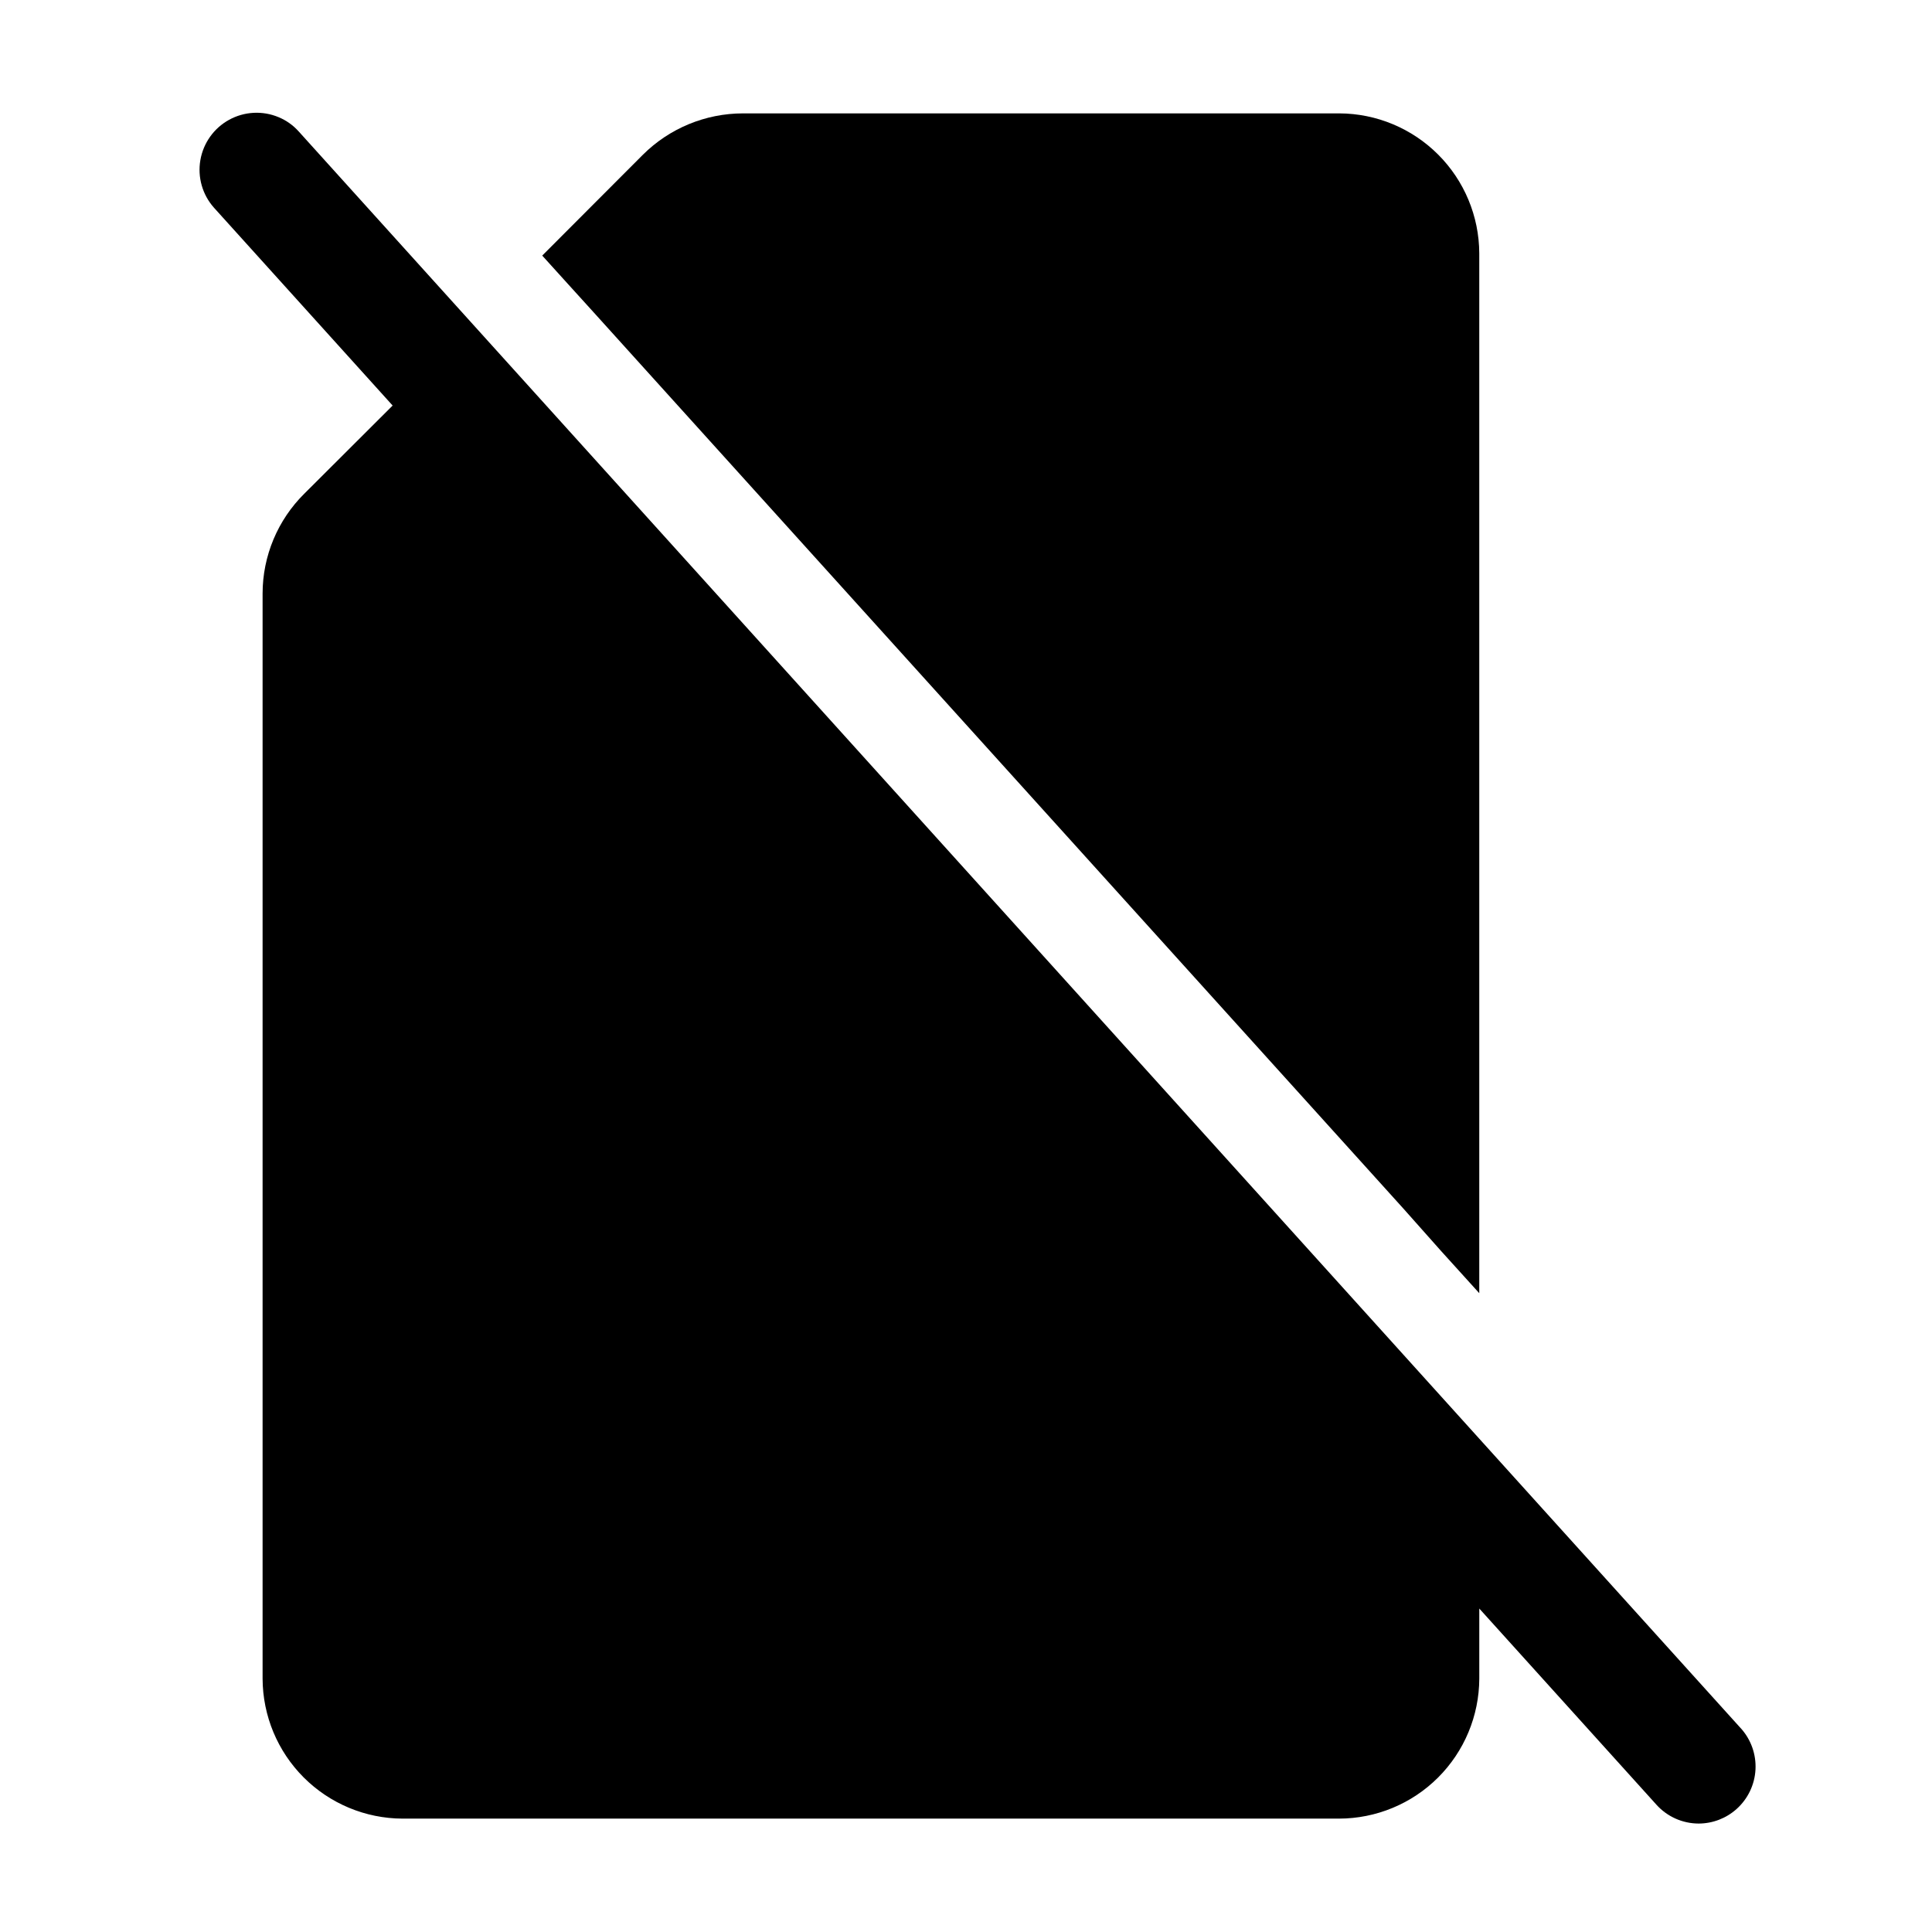
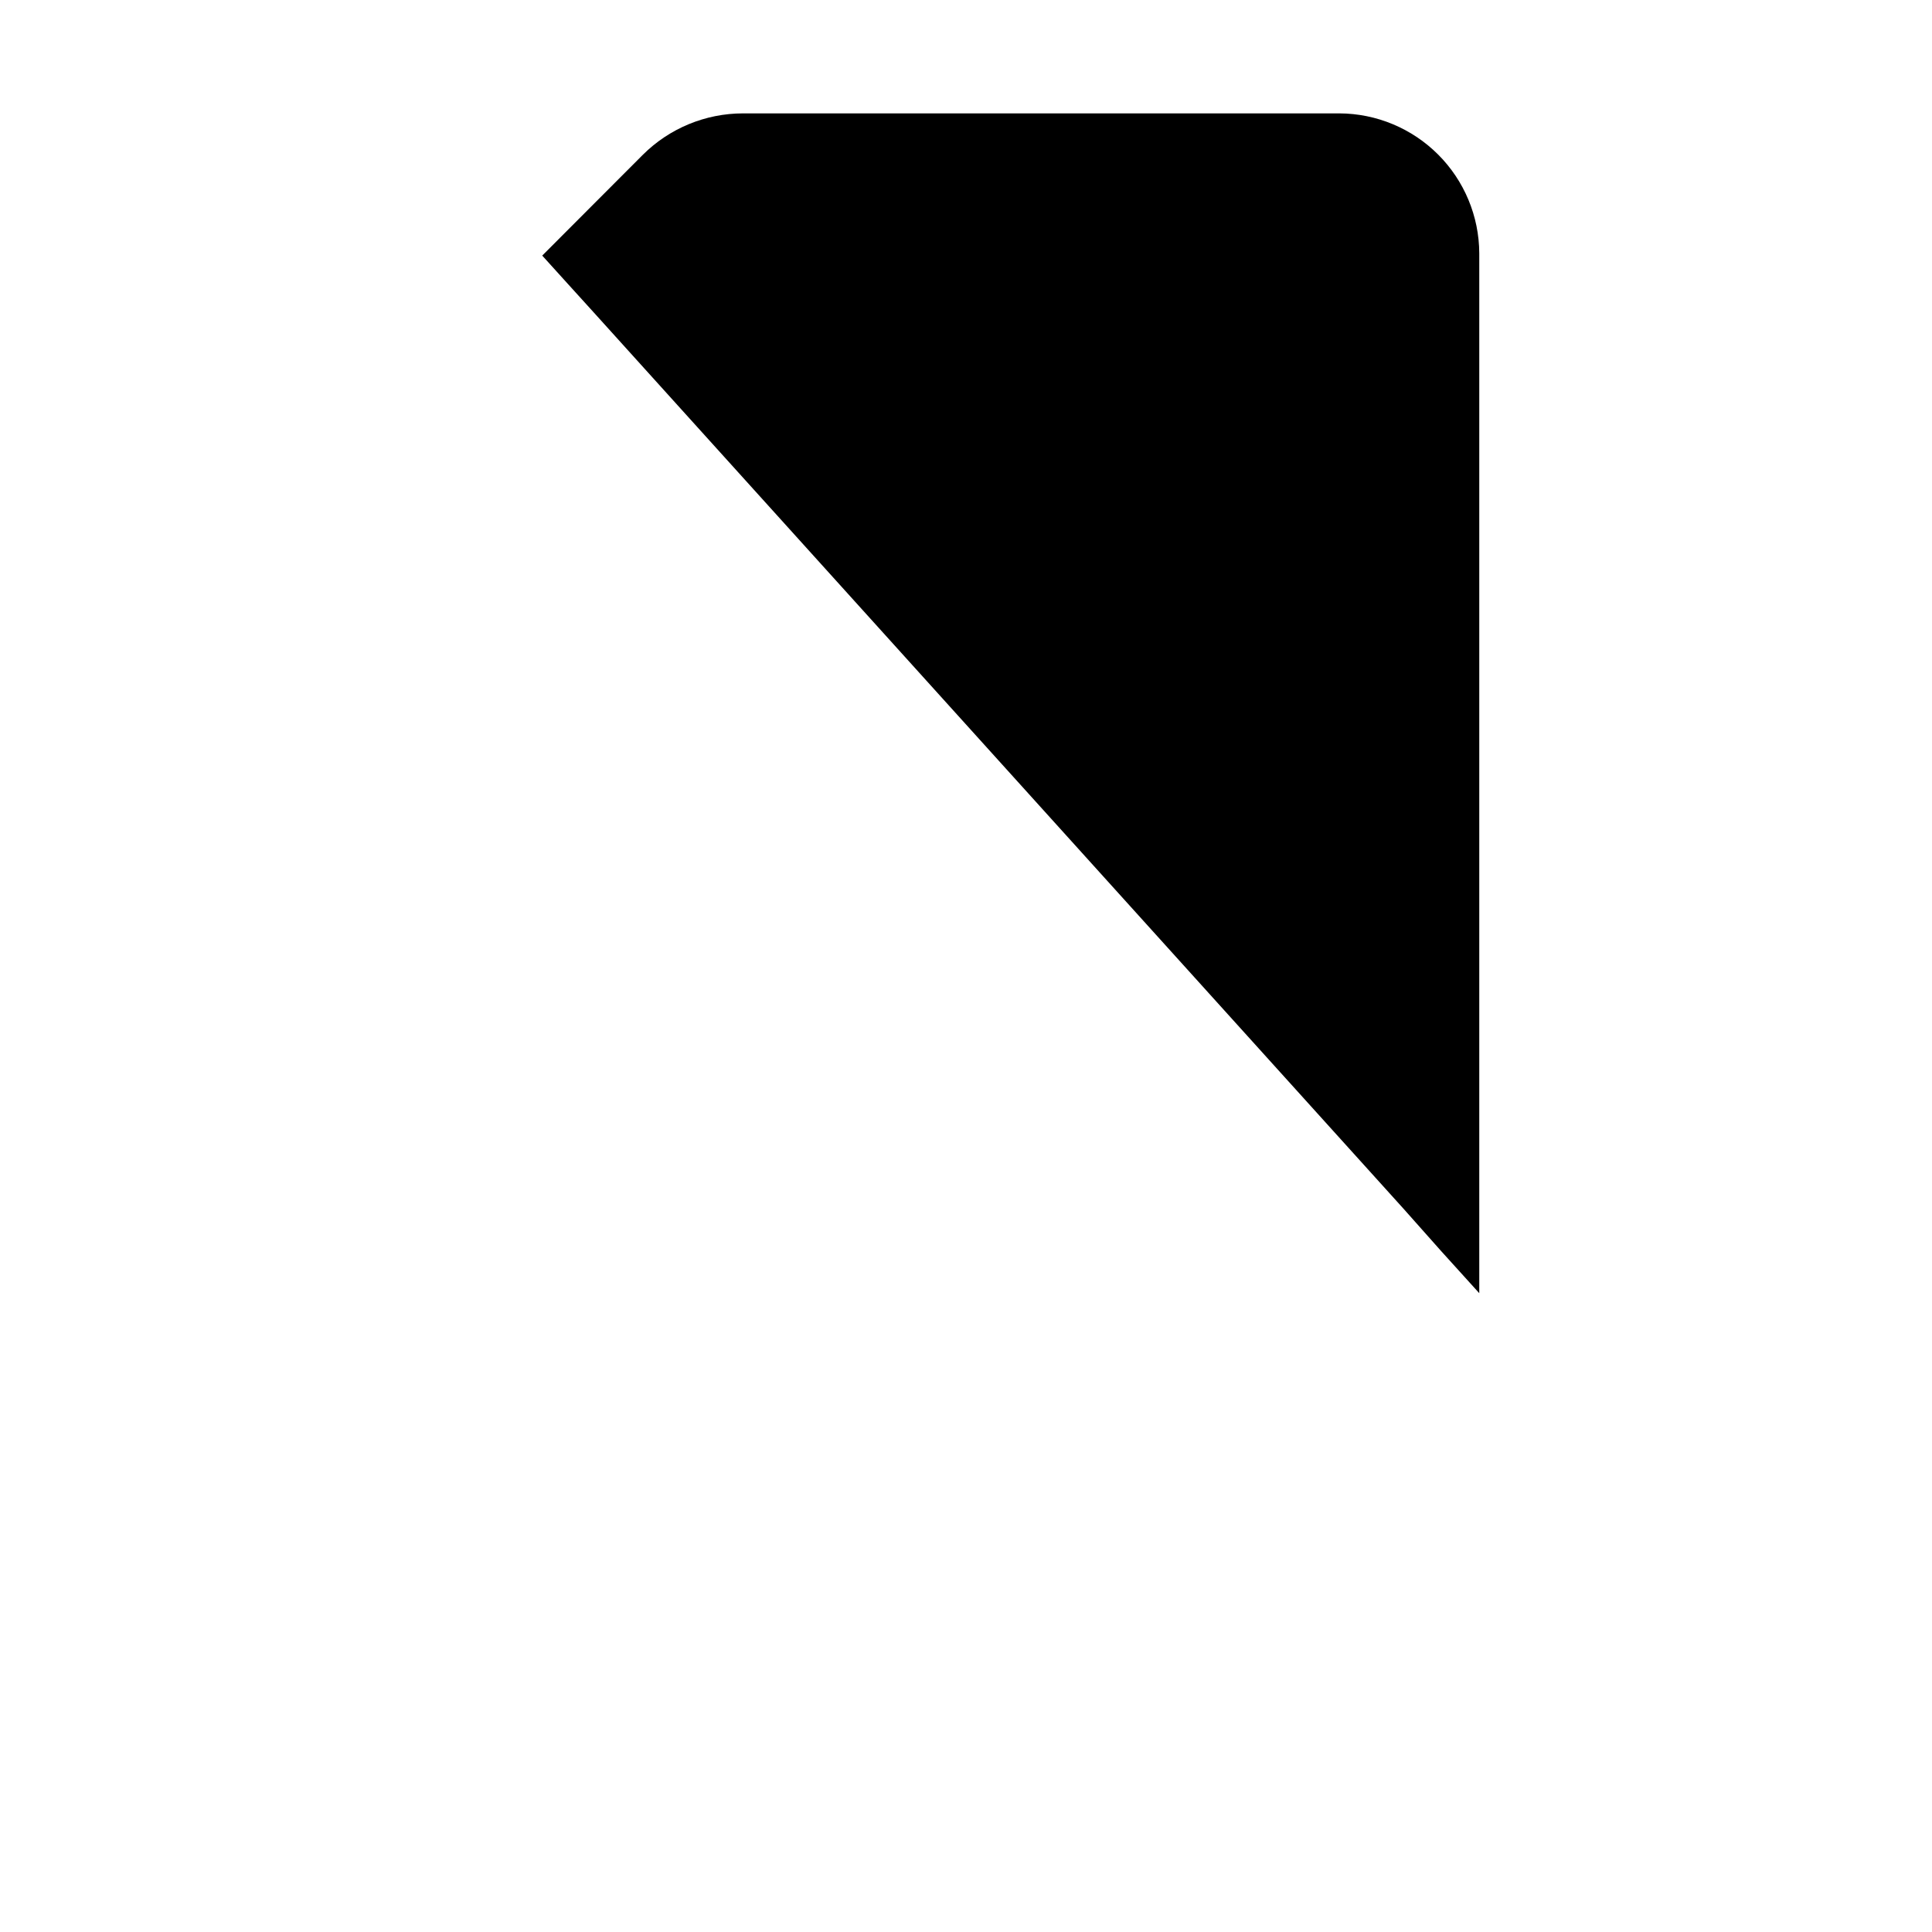
<svg xmlns="http://www.w3.org/2000/svg" fill="#000000" width="800px" height="800px" version="1.1" viewBox="144 144 512 512">
  <g>
    <path d="m301.25 226.69 214.62 237.55 10.074 11.336 10.078 11.133v-275.58c-0.039-9.824-3.961-19.23-10.906-26.176-6.945-6.945-16.352-10.867-26.176-10.906h-158.04c-9.957 0.008-19.504 3.957-26.551 10.984l-26.652 26.703 6.75 7.457z" />
-     <path d="m605.3 601.98-382.19-423.2c-1.465-1.621-3.269-2.894-5.289-3.731-4.242-1.773-9.062-1.516-13.098 0.695-4.031 2.211-6.836 6.141-7.621 10.672-0.785 4.531 0.535 9.176 3.59 12.613l47.359 52.445-23.379 23.328c-7.086 7-11.078 16.543-11.082 26.5v287.57c0.039 9.824 3.957 19.23 10.902 26.176 6.945 6.945 16.355 10.867 26.176 10.906h248.18c9.836-0.012 19.273-3.922 26.238-10.867 6.969-6.949 10.902-16.375 10.941-26.215v-18.59l46.906 51.941v0.004c2.859 3.195 6.941 5.027 11.234 5.035 3.719-0.008 7.309-1.387 10.074-3.879 2.984-2.684 4.777-6.441 4.984-10.449 0.207-4.008-1.188-7.934-3.875-10.91z" />
  </g>
</svg>